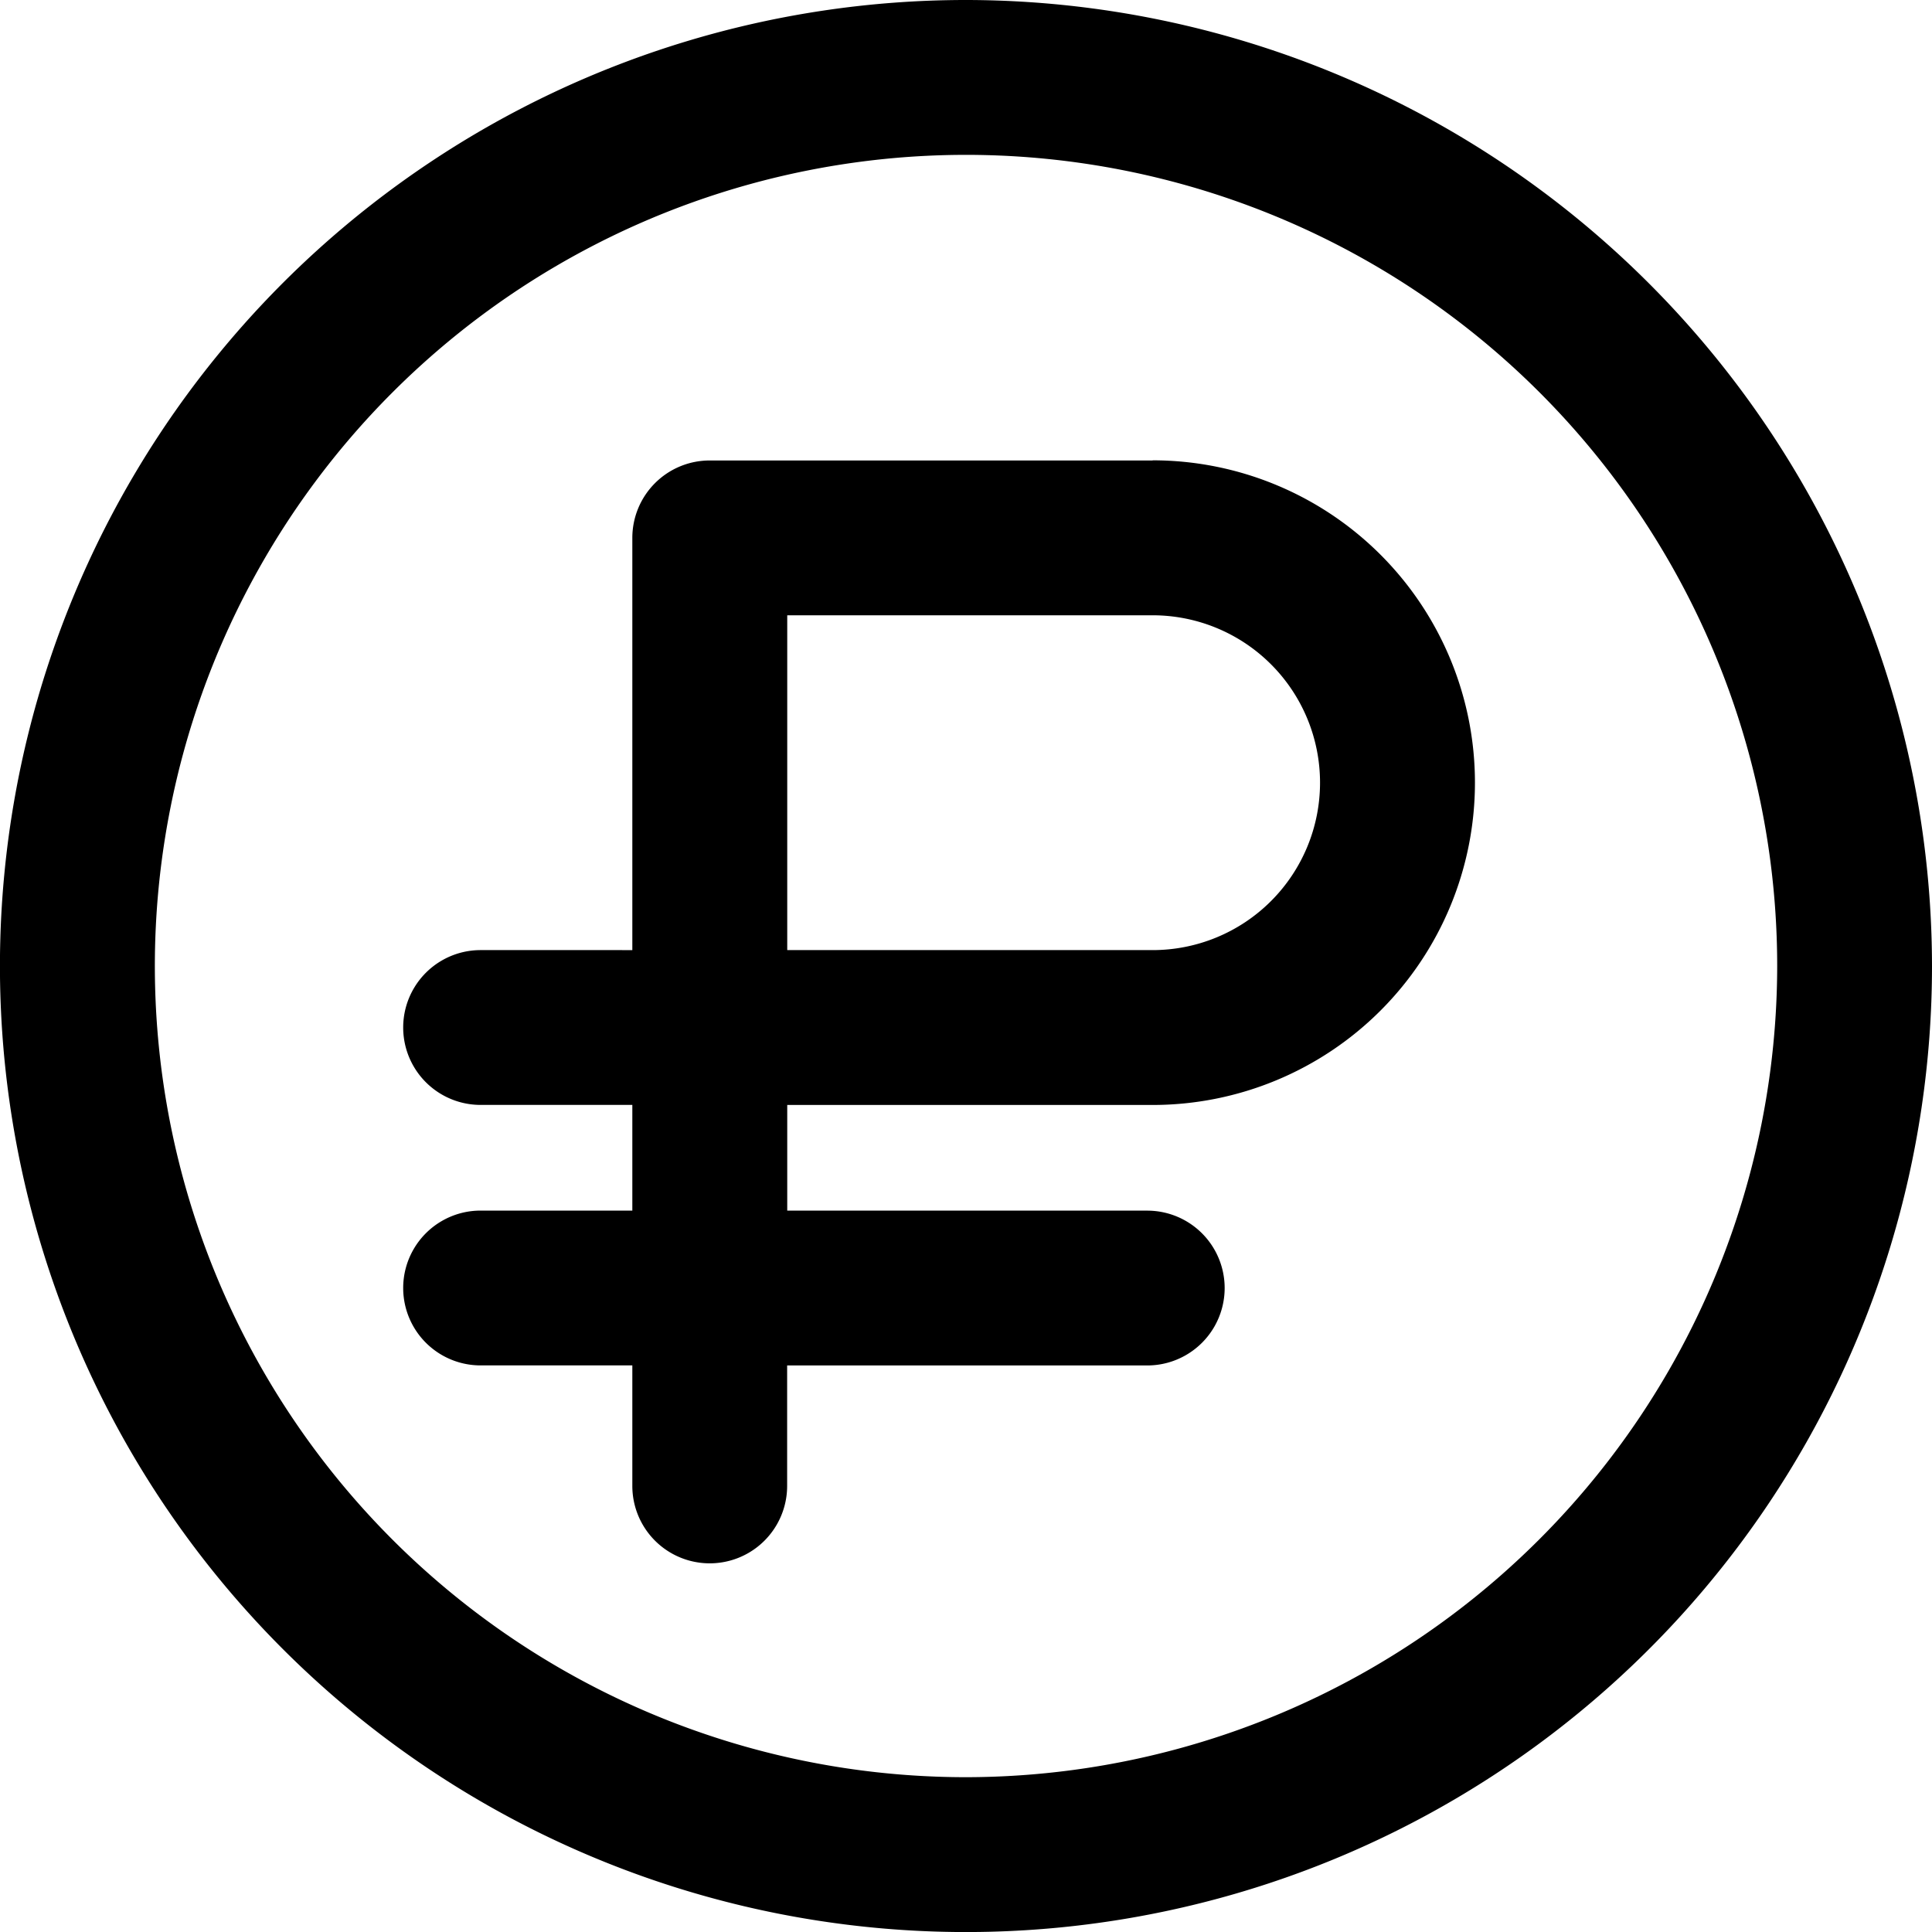
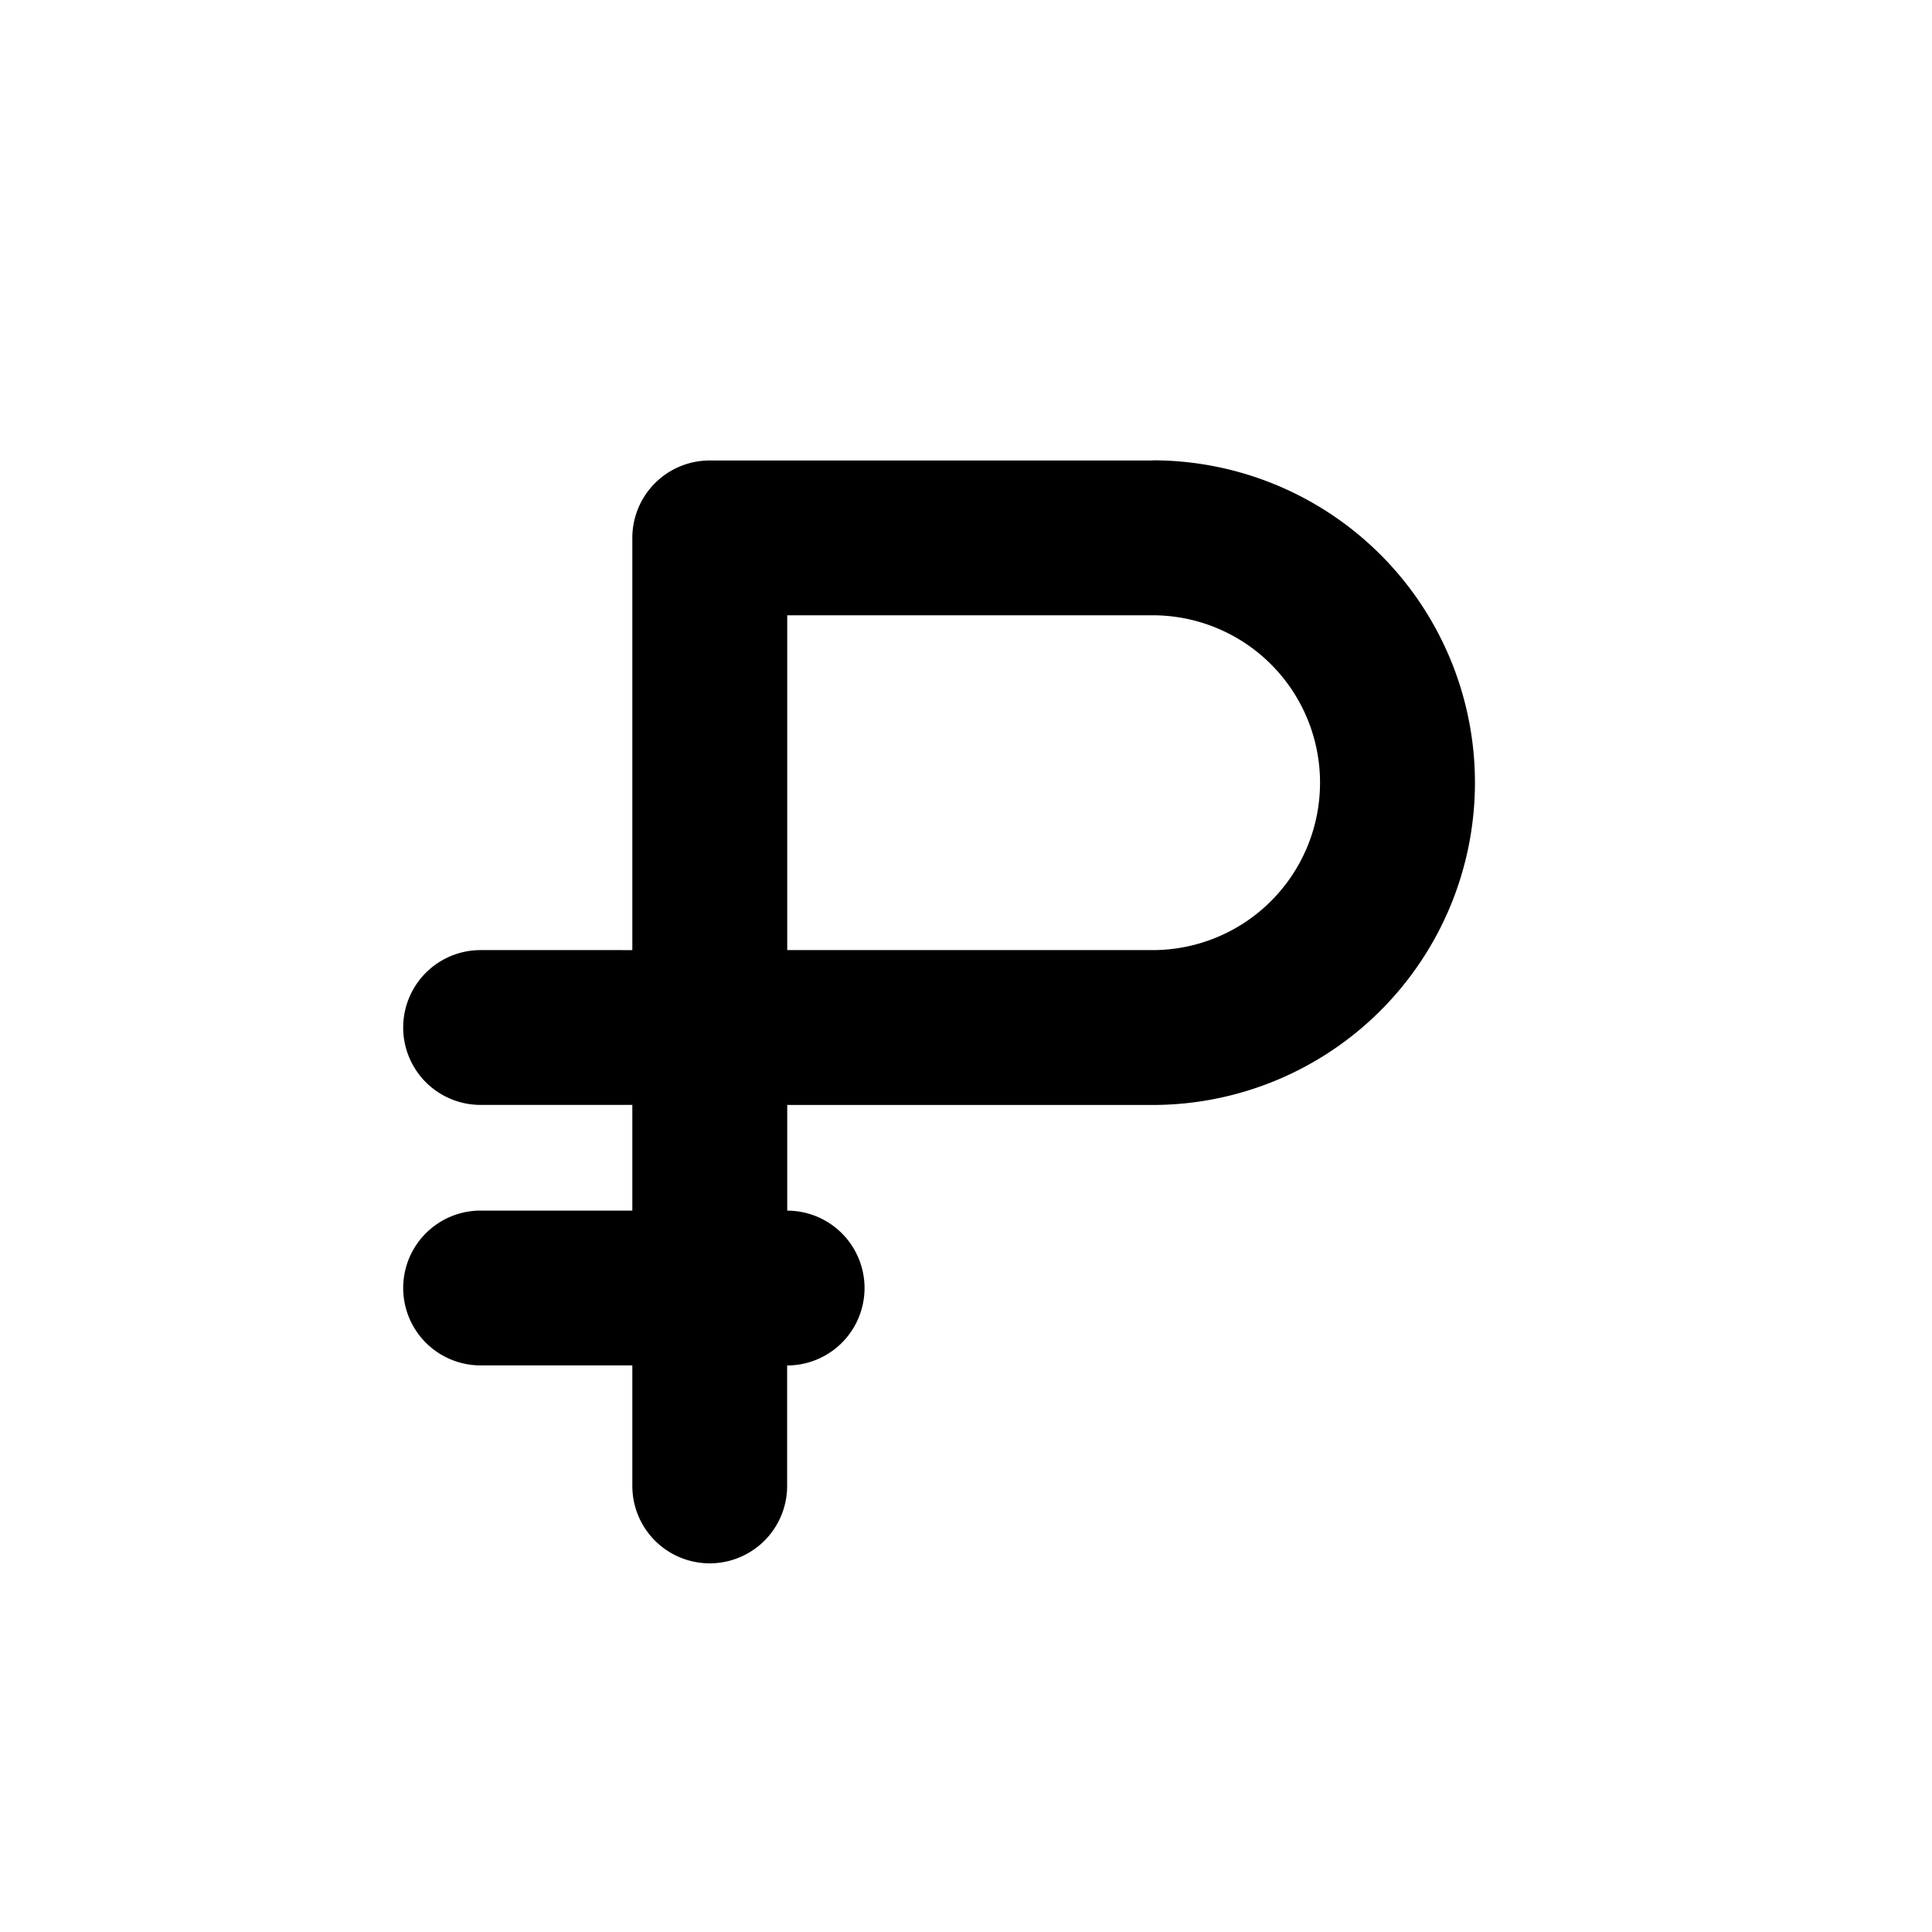
<svg xmlns="http://www.w3.org/2000/svg" width="39.561" height="39.561" viewBox="0 0 39.561 39.561">
  <g id="Artwork_10" data-name="Artwork 10" transform="translate(19.781 19.781)">
    <g id="Group_21796" data-name="Group 21796" transform="translate(-19.781 -19.781)">
-       <path id="Path_90072" data-name="Path 90072" d="M20.554,5.948H11.487A1.585,1.585,0,0,0,9.9,7.533v8.441H6.793a1.585,1.585,0,1,0,0,3.17H9.9v2.164H6.793a1.585,1.585,0,0,0,0,3.17H9.9v2.468a1.585,1.585,0,0,0,3.17,0V24.479h7.374a1.585,1.585,0,0,0,0-3.17H13.072V19.145h7.482a6.6,6.6,0,1,0,0-13.2Zm0,10.026H13.072V9.118h7.482a3.428,3.428,0,1,1,0,6.856Z" transform="translate(3.048 3.481)" />
-       <path id="Path_90073" data-name="Path 90073" d="M19.781,0a19.781,19.781,0,1,0,19.78,19.781A19.8,19.8,0,0,0,19.781,0Zm0,36.391A16.61,16.61,0,1,1,36.391,19.781,16.629,16.629,0,0,1,19.781,36.391Z" />
+       <path id="Path_90072" data-name="Path 90072" d="M20.554,5.948H11.487A1.585,1.585,0,0,0,9.9,7.533v8.441H6.793a1.585,1.585,0,1,0,0,3.17H9.9v2.164H6.793a1.585,1.585,0,0,0,0,3.17H9.9v2.468a1.585,1.585,0,0,0,3.17,0V24.479a1.585,1.585,0,0,0,0-3.17H13.072V19.145h7.482a6.6,6.6,0,1,0,0-13.2Zm0,10.026H13.072V9.118h7.482a3.428,3.428,0,1,1,0,6.856Z" transform="translate(3.048 3.481)" />
    </g>
  </g>
</svg>